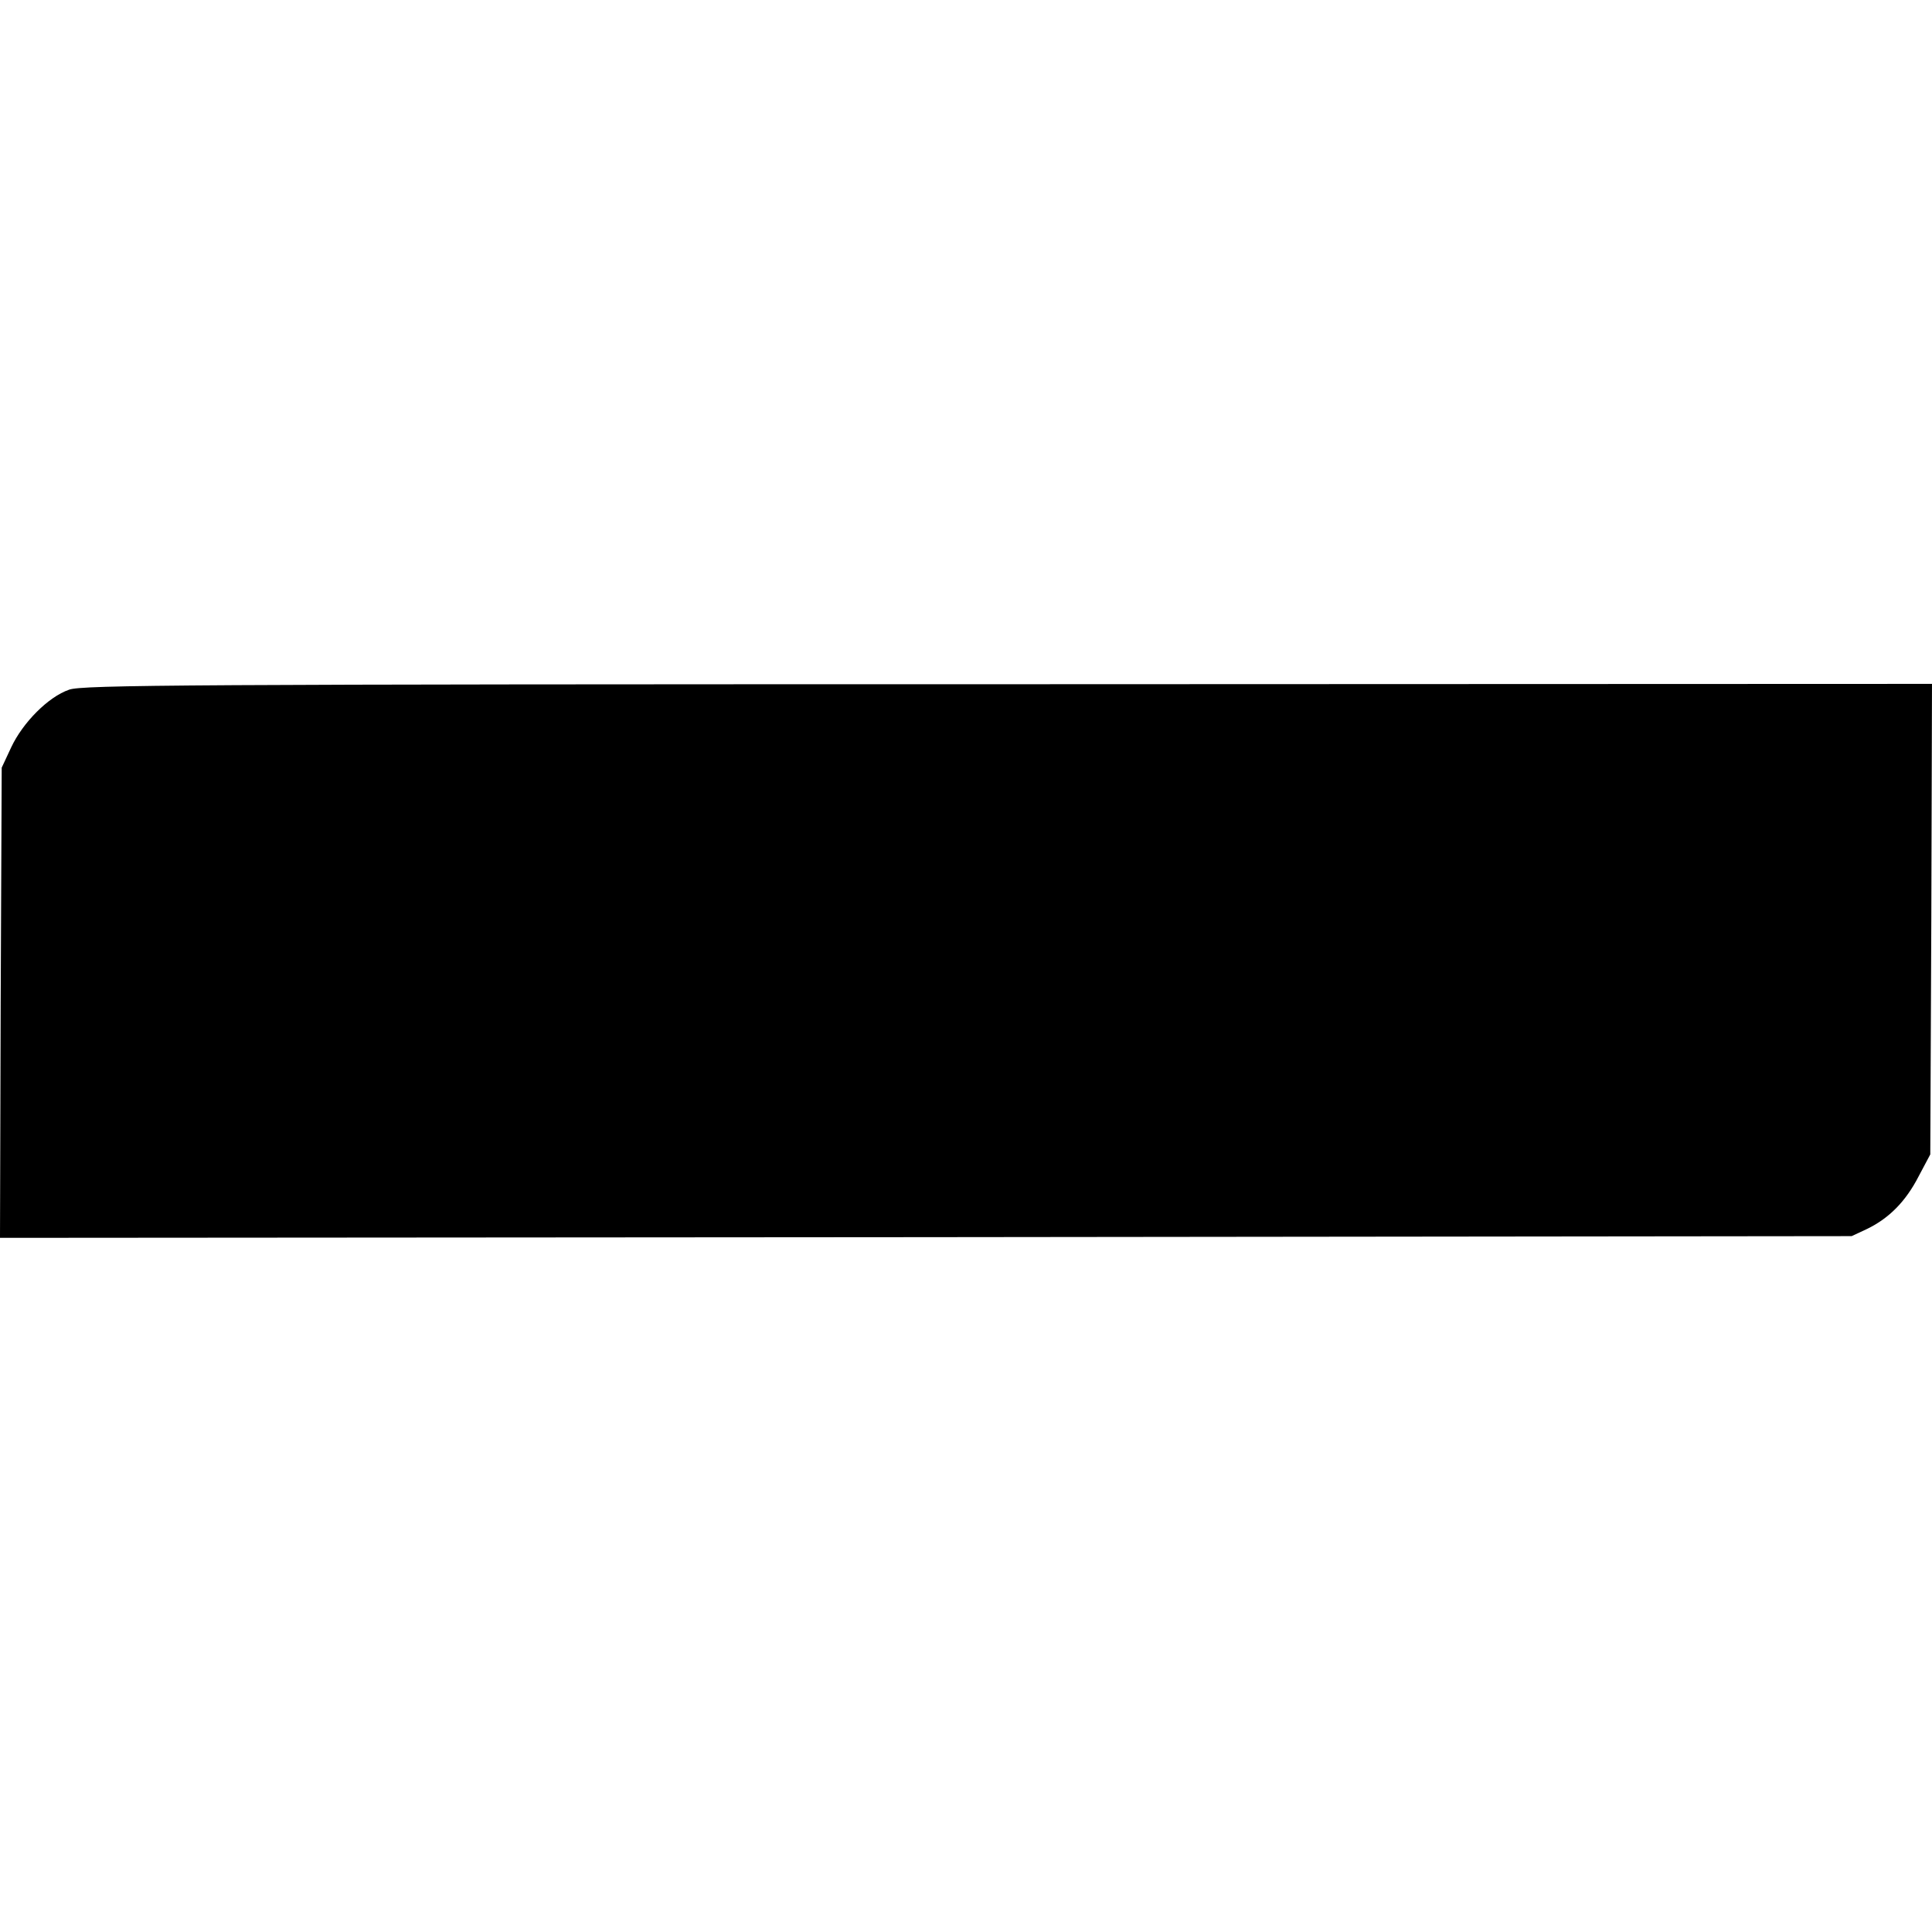
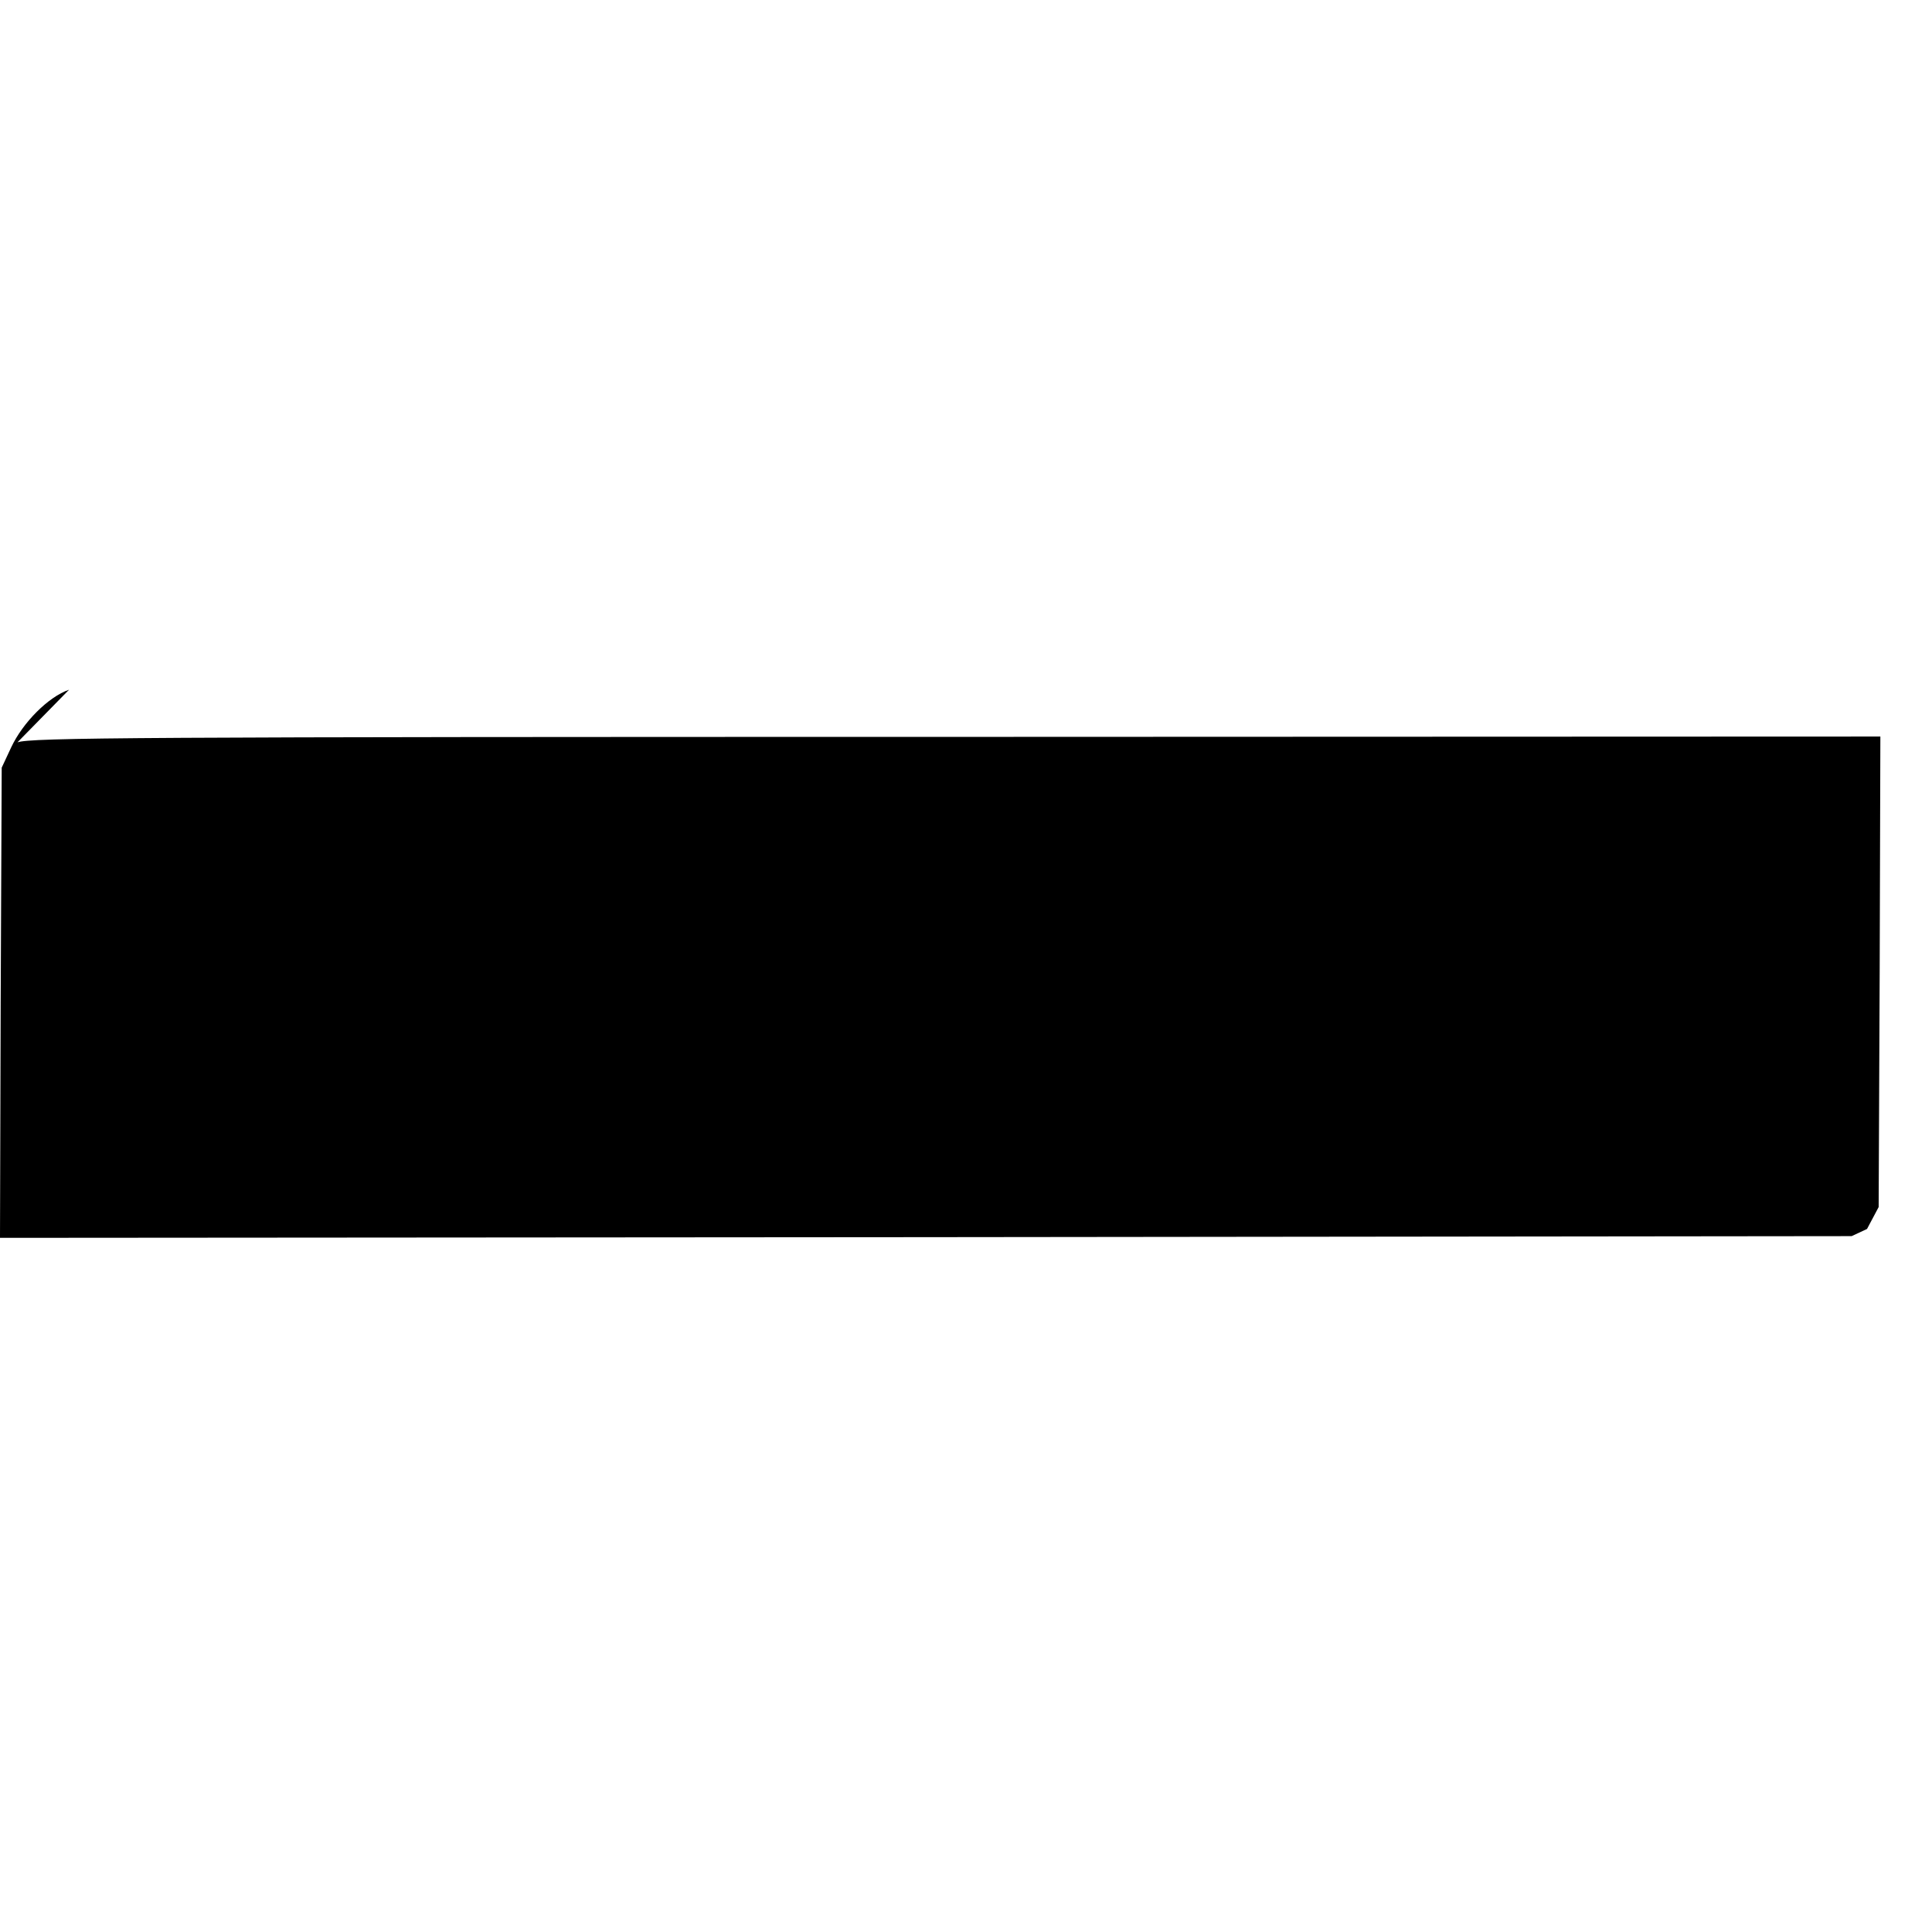
<svg xmlns="http://www.w3.org/2000/svg" version="1.0" width="565pt" height="565pt" viewBox="0 0 565 565" preserveAspectRatio="xMidYMid meet">
  <g transform="translate(0,565) scale(0.1,-0.1)" fill="#000000" stroke="none">
-     <path d="M202 3633 c-61 -21 -135 -96 -169 -168 l-28 -60 -3 -688 -2 -687 2707 2 2708 3 45 21 c64 31 113 80 151 154 l34 64 3 688 2 688 -2702 -1 c-2405 0 -2708 -2 -2746 -16z" />
+     <path d="M202 3633 c-61 -21 -135 -96 -169 -168 l-28 -60 -3 -688 -2 -687 2707 2 2708 3 45 21 l34 64 3 688 2 688 -2702 -1 c-2405 0 -2708 -2 -2746 -16z" />
  </g>
</svg>